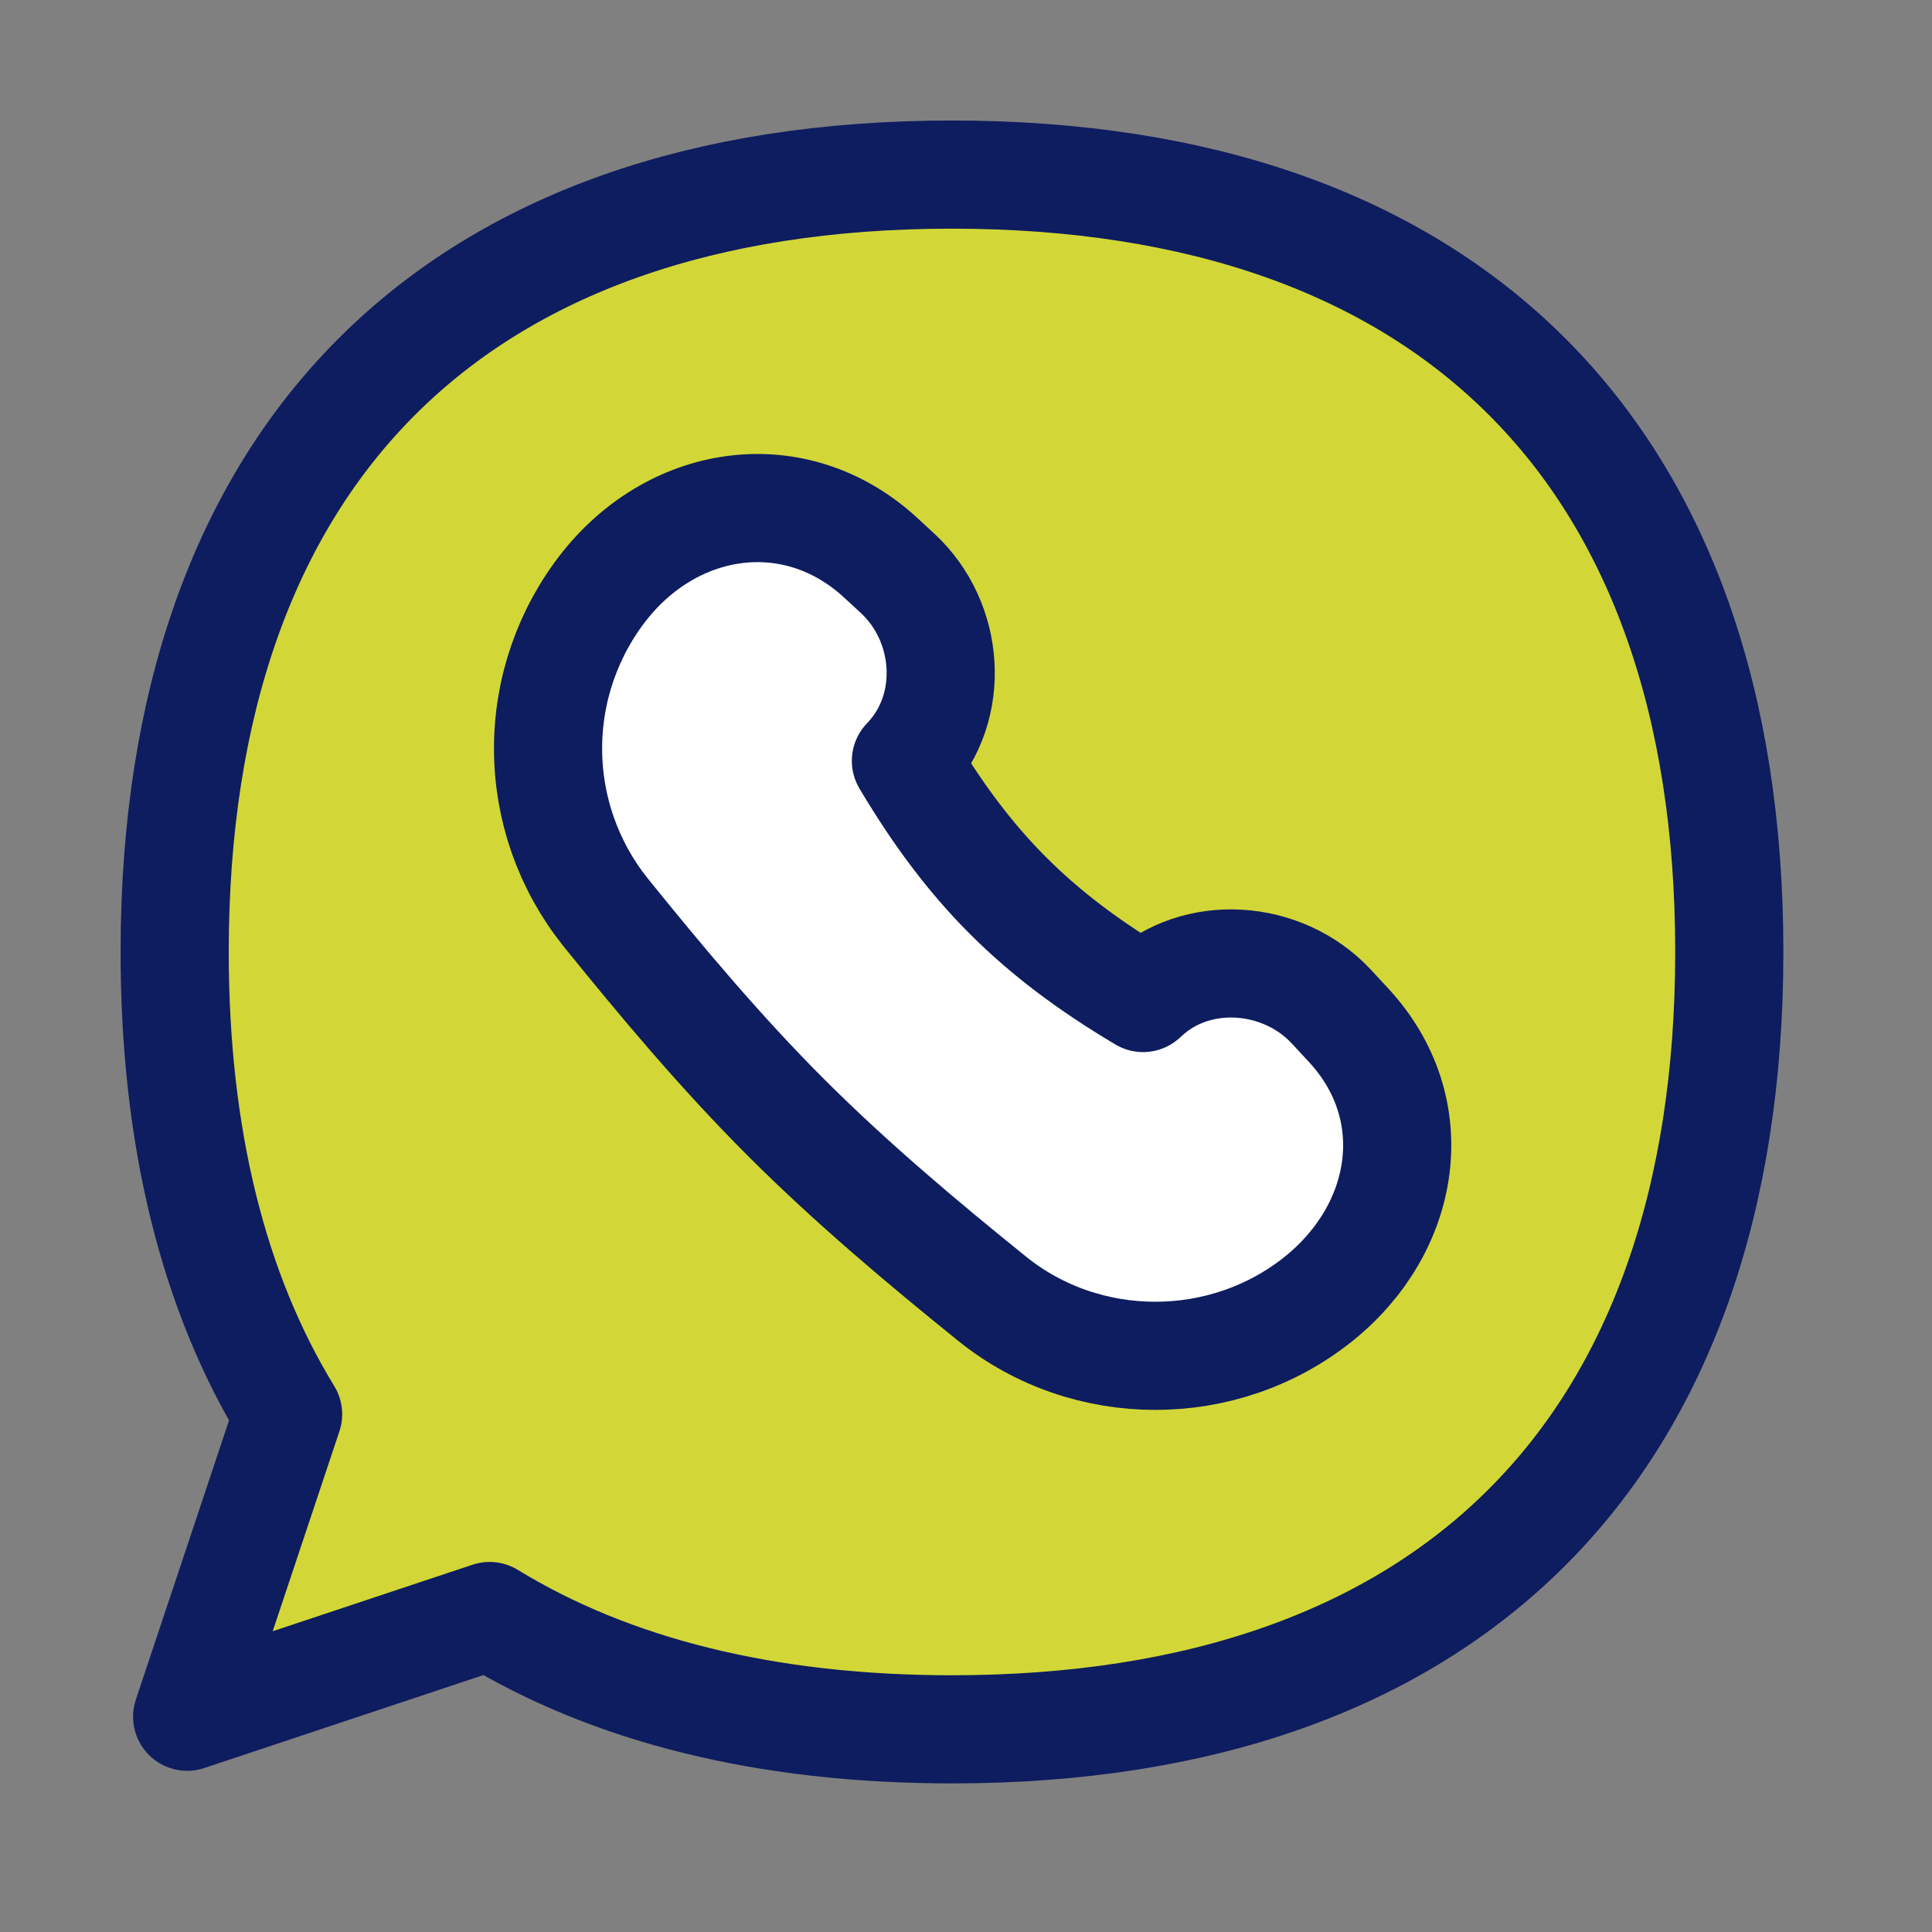
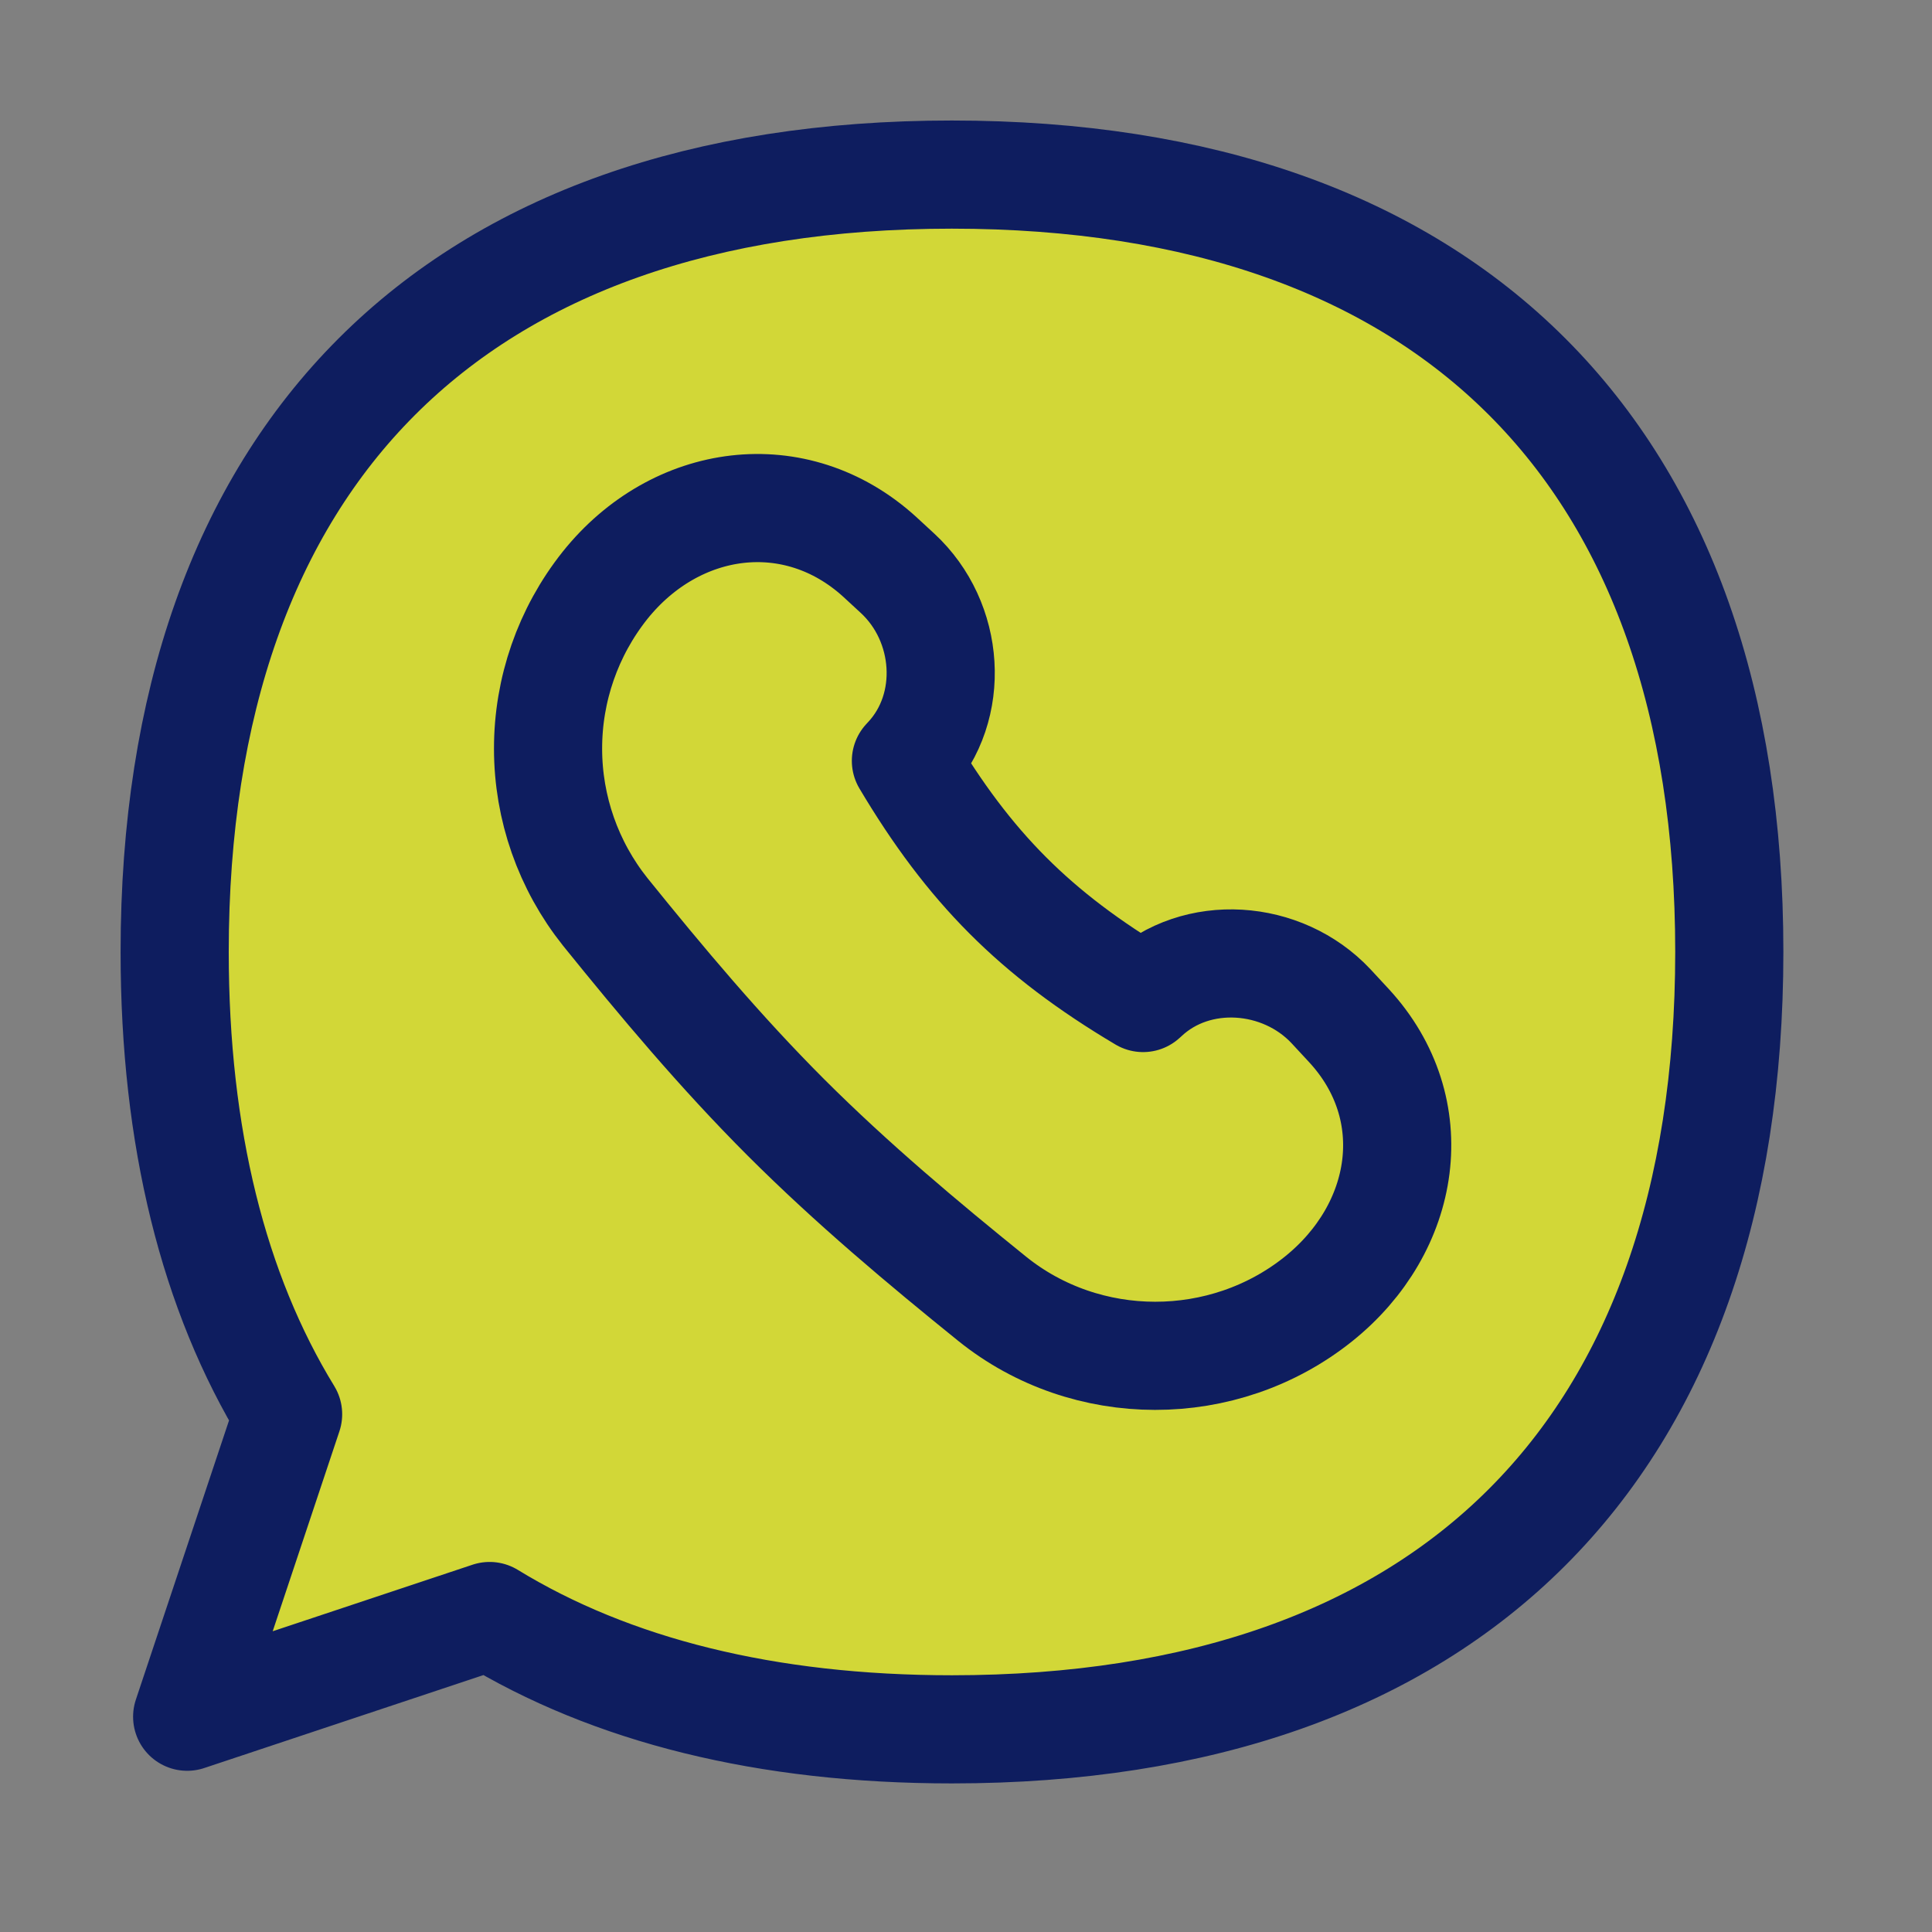
<svg xmlns="http://www.w3.org/2000/svg" width="49" height="49" viewBox="0 0 49 49" fill="none">
  <rect x="0" y="0" width="49" height="49" fill="#808080" stroke="none" />
  <path d="M24.143 43.86C36.76 43.86 43.859 36.761 43.859 24.14C43.859 11.527 36.76 4.428 24.14 4.428C11.529 4.428 4.43 11.527 4.43 24.144C4.43 28.847 5.416 32.781 7.307 35.868L4.747 43.54L12.418 40.986C15.505 42.874 19.439 43.86 24.143 43.86Z" fill="#D2D737" />
  <path d="M24.143 43.86C36.76 43.86 43.859 36.761 43.859 24.14C43.859 11.527 36.76 4.428 24.14 4.428C11.529 4.428 4.43 11.527 4.43 24.144C4.43 28.847 5.416 32.781 7.307 35.868L4.747 43.54L12.418 40.986C15.505 42.874 19.439 43.86 24.143 43.86Z" stroke="#0E1D5F" stroke-width="2.743" stroke-linecap="round" stroke-linejoin="round" />
-   <path d="M22.31 14.121C20.176 12.181 17.137 12.602 15.34 14.852C14.406 16.029 13.898 17.488 13.9 18.991C13.901 20.494 14.413 21.952 15.35 23.127C16.775 24.892 18.269 26.677 19.94 28.348C21.611 30.016 23.396 31.513 25.161 32.938C27.553 34.868 31.035 34.868 33.436 32.948C35.686 31.147 36.168 28.131 34.212 26.011C34.061 25.846 33.909 25.683 33.756 25.519C32.522 24.204 30.349 24.042 29.034 25.274L28.991 25.312C26.244 23.68 24.579 21.992 22.976 19.297L23.024 19.245C24.252 17.926 24.091 15.766 22.765 14.541C22.614 14.401 22.462 14.261 22.31 14.121Z" fill="white" />
  <path d="M22.31 14.121C20.176 12.181 17.137 12.602 15.34 14.852C14.406 16.029 13.898 17.488 13.9 18.991C13.901 20.494 14.413 21.952 15.35 23.127C16.775 24.892 18.269 26.677 19.94 28.348C21.611 30.016 23.396 31.513 25.161 32.938C27.553 34.868 31.035 34.868 33.436 32.948C35.686 31.147 36.168 28.131 34.212 26.011C34.061 25.846 33.909 25.683 33.756 25.519C32.522 24.204 30.349 24.042 29.034 25.274L28.991 25.312C26.244 23.68 24.579 21.992 22.976 19.297L23.024 19.245C24.252 17.926 24.091 15.766 22.765 14.541C22.614 14.401 22.462 14.261 22.31 14.121Z" stroke="#0E1D5F" stroke-width="2.743" stroke-linecap="round" stroke-linejoin="round" />
</svg>